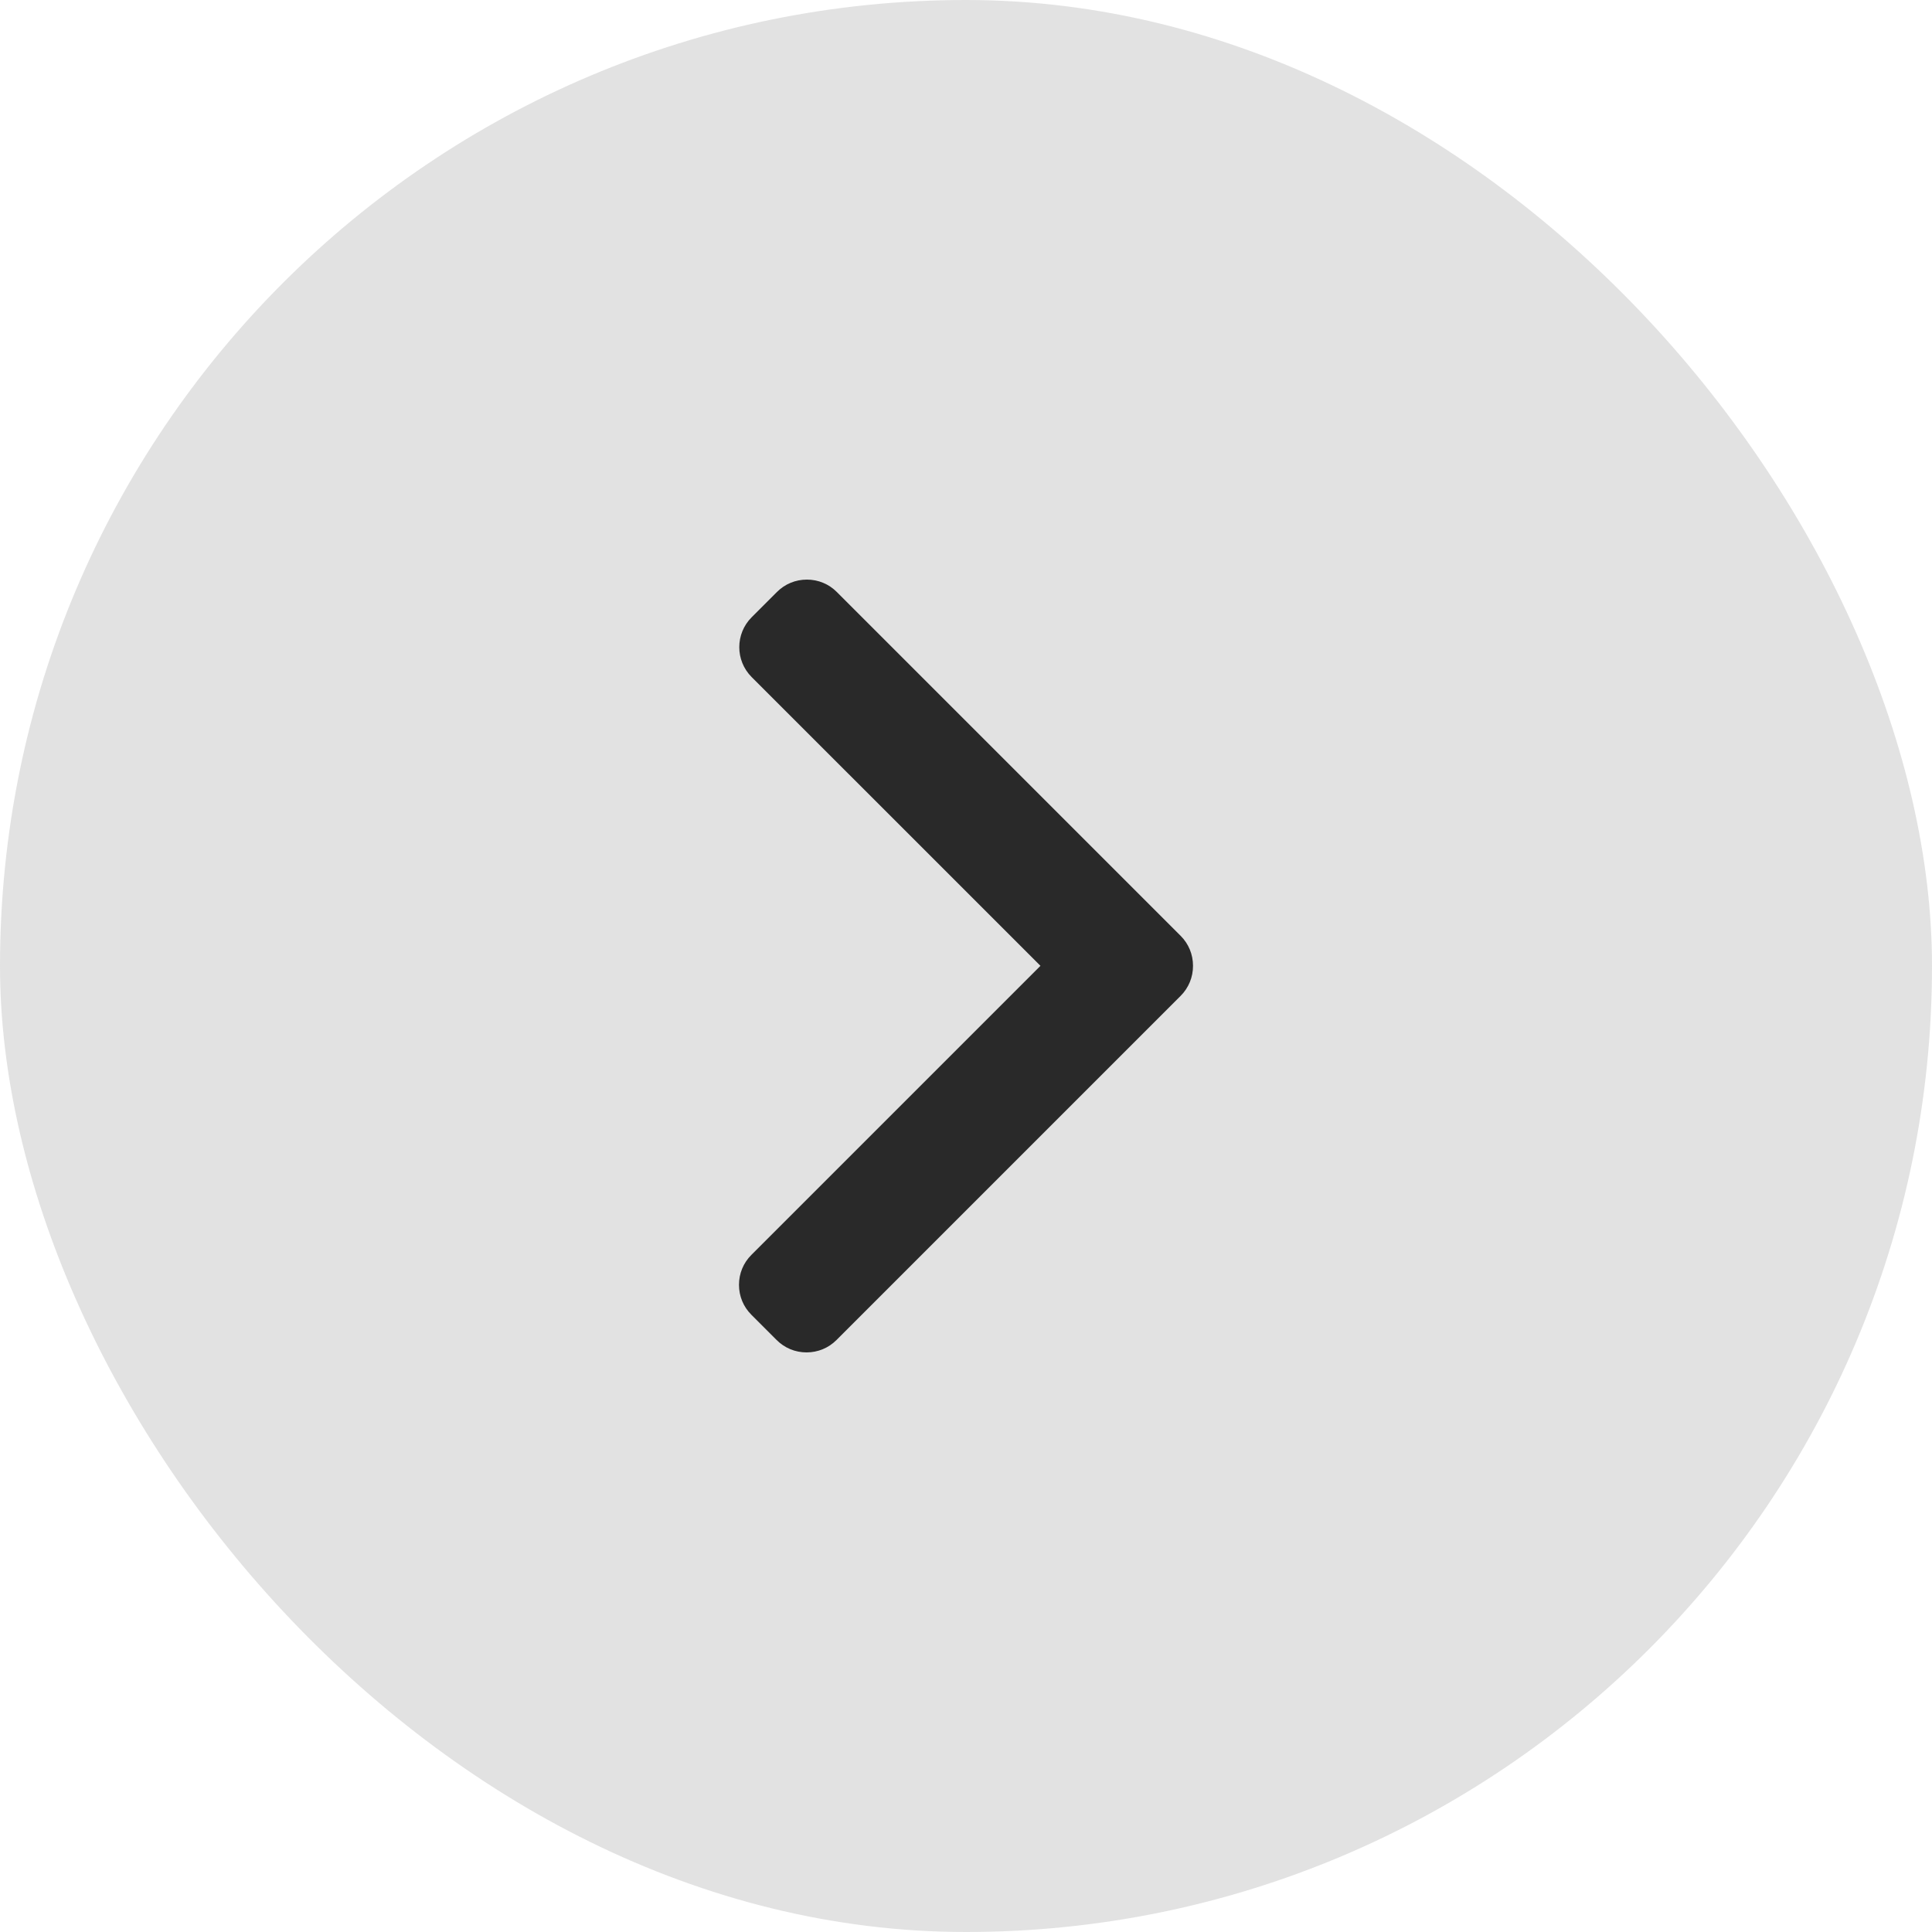
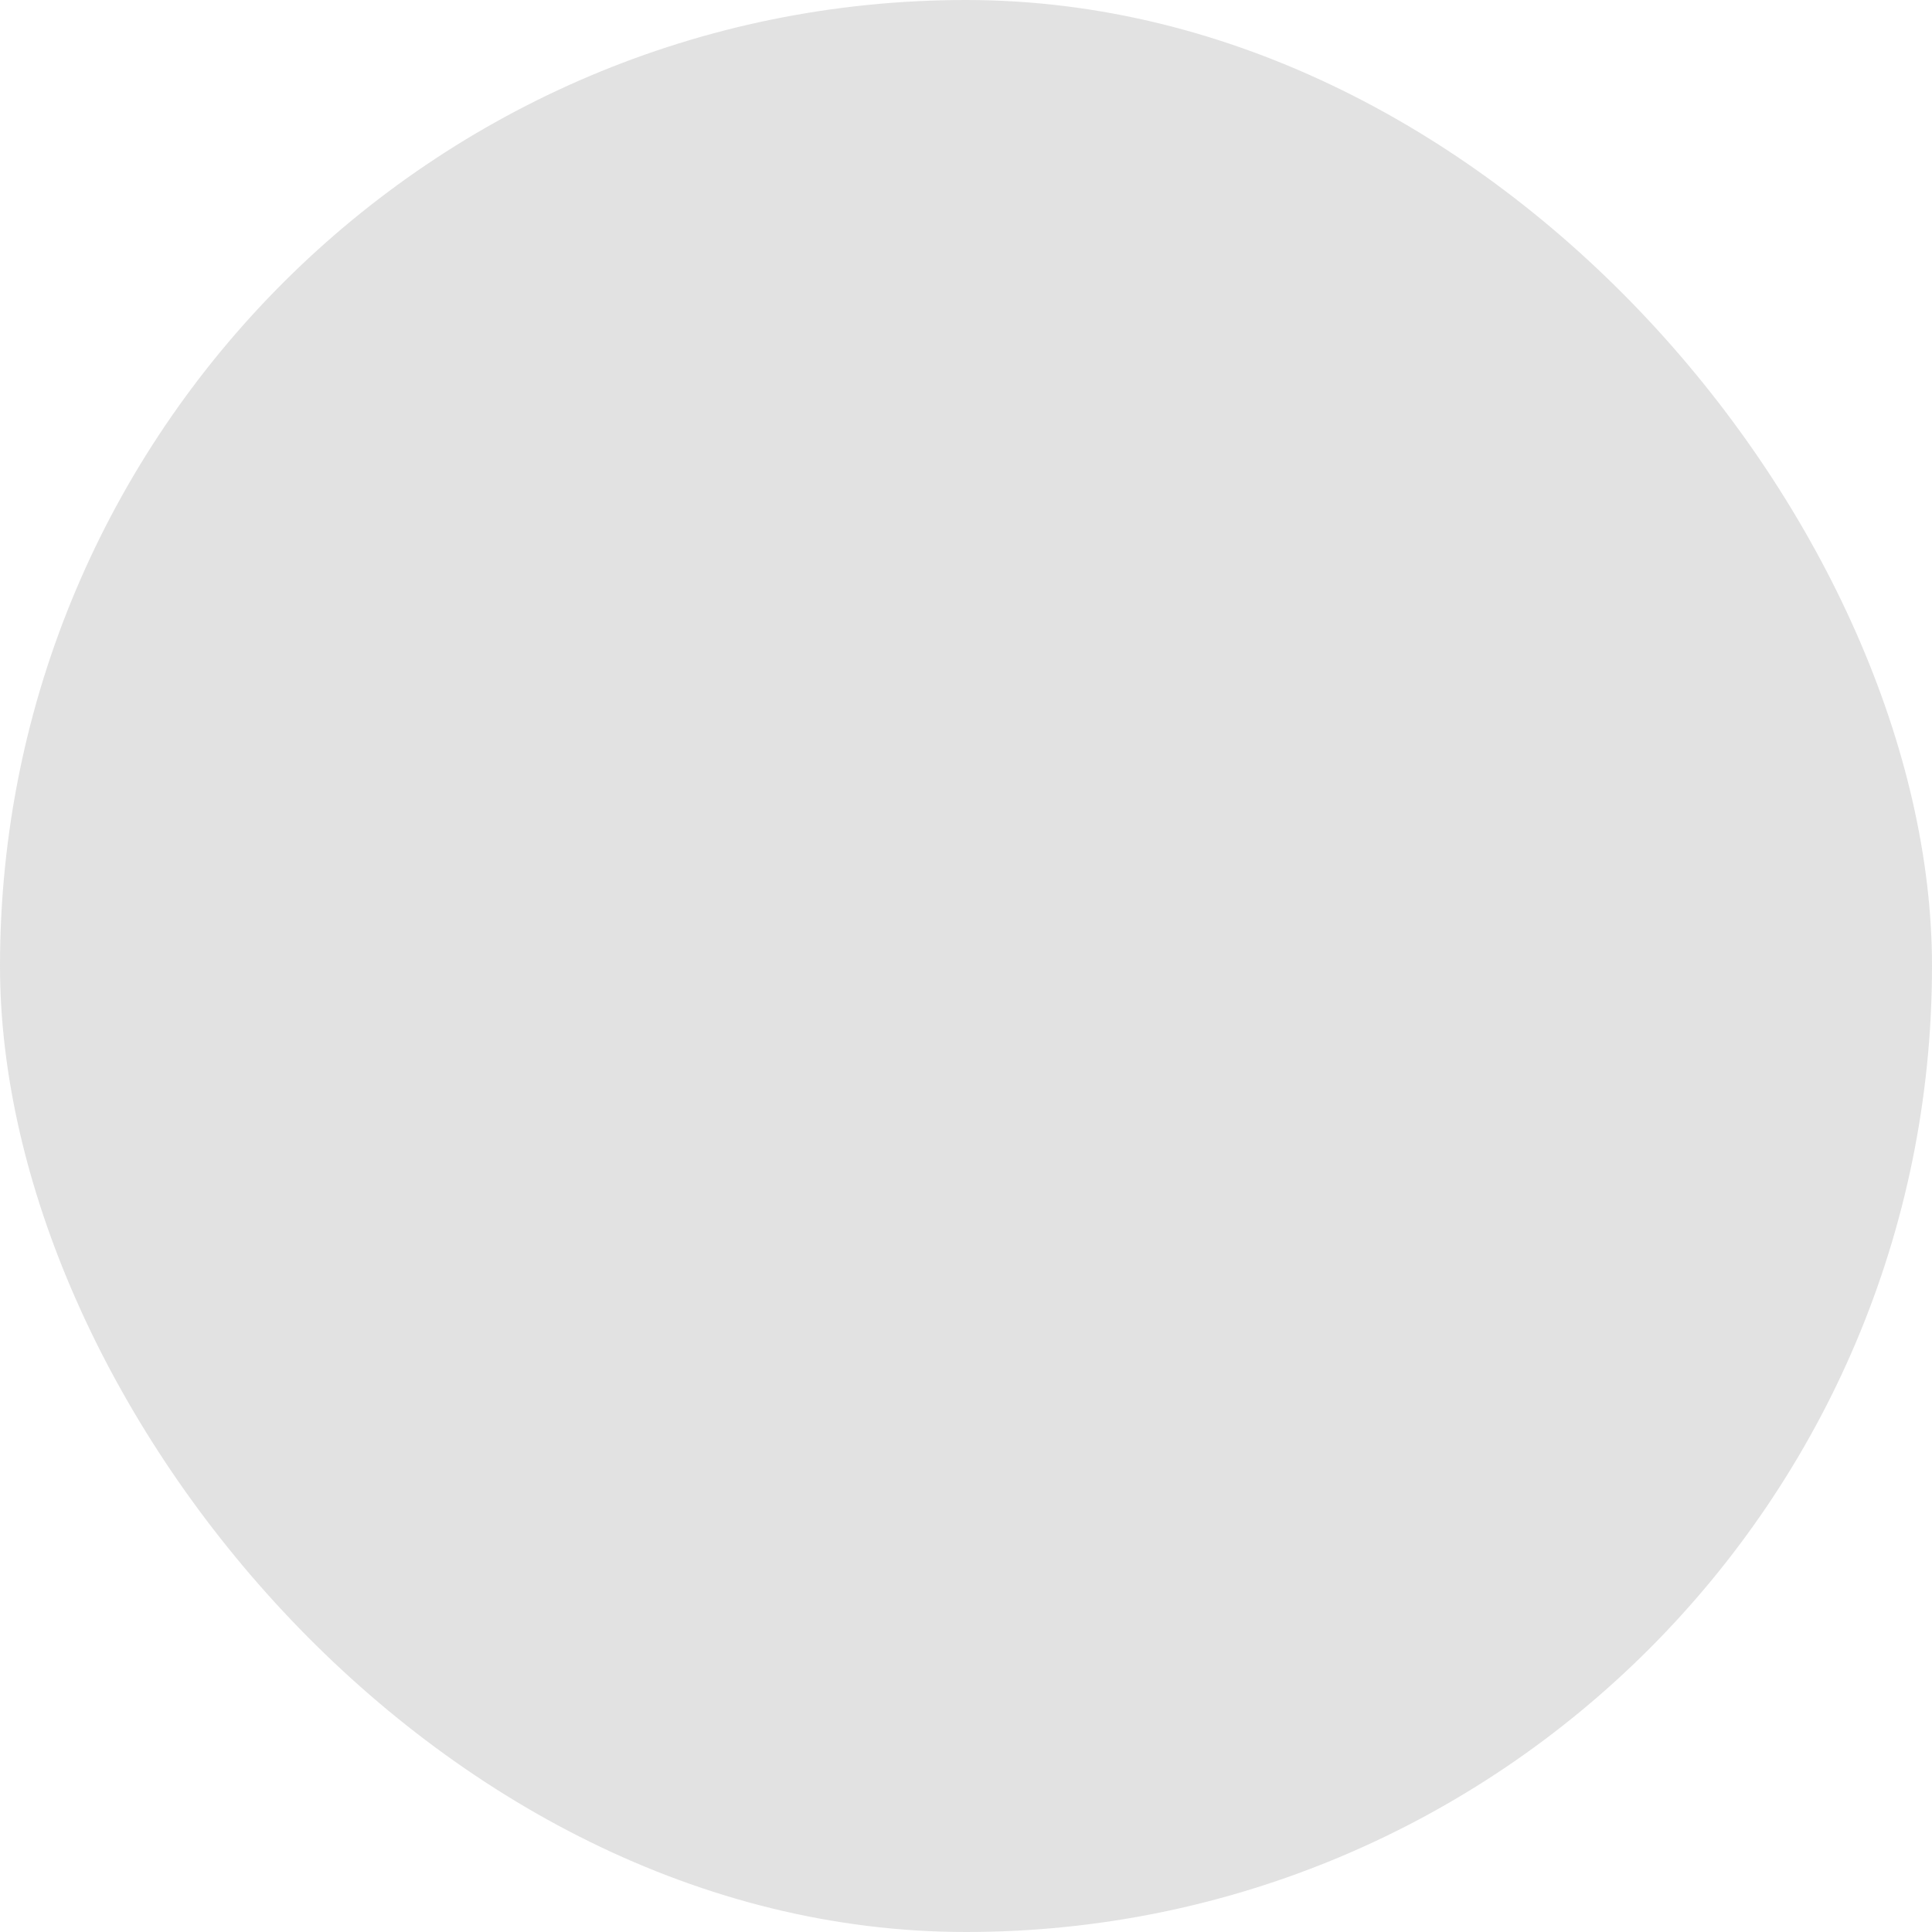
<svg xmlns="http://www.w3.org/2000/svg" width="56" height="56" viewBox="0 0 56 56" fill="none">
  <rect opacity="0.2" width="56" height="56" rx="28" fill="#707070" />
  <g clip-path="url(#clip0_7488_79921)">
-     <path d="M34.222 27.126L24.254 17.158C24.024 16.927 23.716 16.8 23.388 16.8C23.059 16.8 22.752 16.927 22.521 17.158L21.787 17.892C21.309 18.37 21.309 19.147 21.787 19.625L30.158 27.995L21.778 36.375C21.547 36.606 21.42 36.913 21.42 37.241C21.42 37.57 21.547 37.877 21.778 38.108L22.512 38.842C22.743 39.073 23.05 39.2 23.378 39.2C23.706 39.2 24.014 39.073 24.245 38.842L34.222 28.865C34.453 28.633 34.581 28.324 34.58 27.996C34.581 27.666 34.453 27.357 34.222 27.126Z" fill="#292929" />
+     <path d="M34.222 27.126L24.254 17.158C24.024 16.927 23.716 16.8 23.388 16.8C23.059 16.8 22.752 16.927 22.521 17.158L21.787 17.892L30.158 27.995L21.778 36.375C21.547 36.606 21.42 36.913 21.42 37.241C21.42 37.57 21.547 37.877 21.778 38.108L22.512 38.842C22.743 39.073 23.05 39.2 23.378 39.2C23.706 39.2 24.014 39.073 24.245 38.842L34.222 28.865C34.453 28.633 34.581 28.324 34.58 27.996C34.581 27.666 34.453 27.357 34.222 27.126Z" fill="#292929" />
  </g>
  <defs>
    <clipPath id="clip0_7488_79921">
-       <rect width="22.4" height="22.4" fill="white" transform="translate(16.801 16.8)" />
-     </clipPath>
+       </clipPath>
  </defs>
</svg>